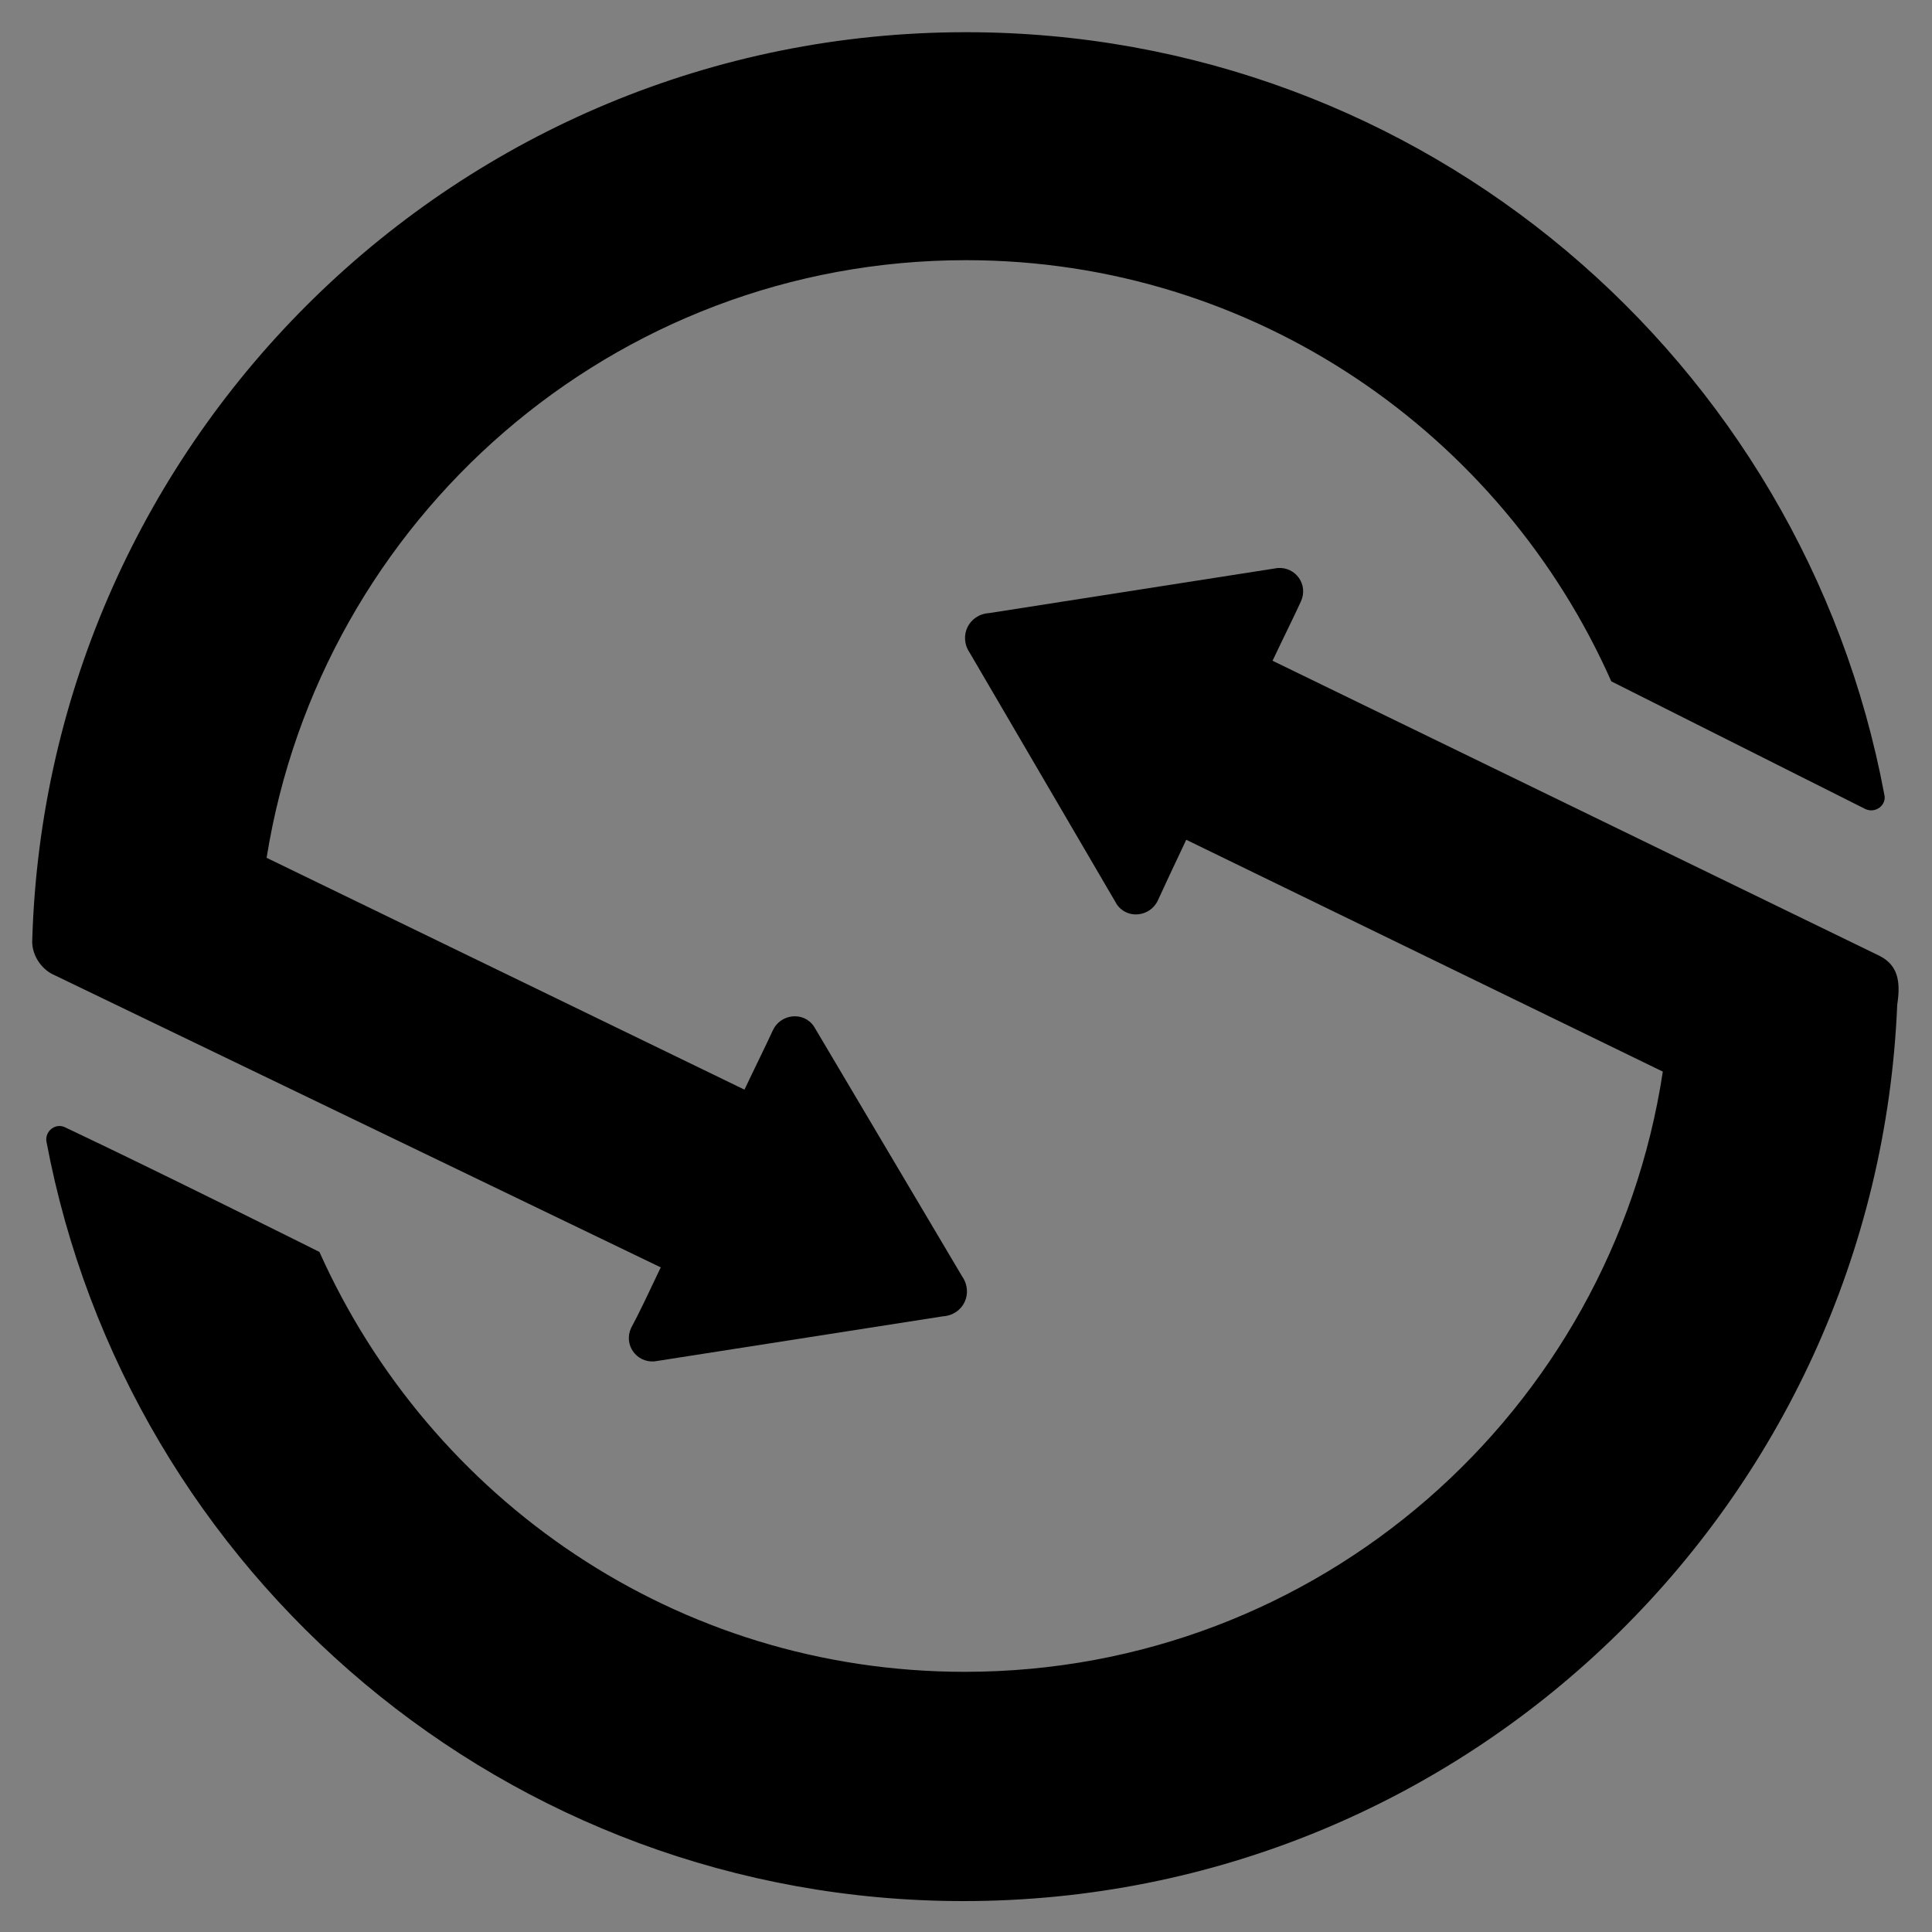
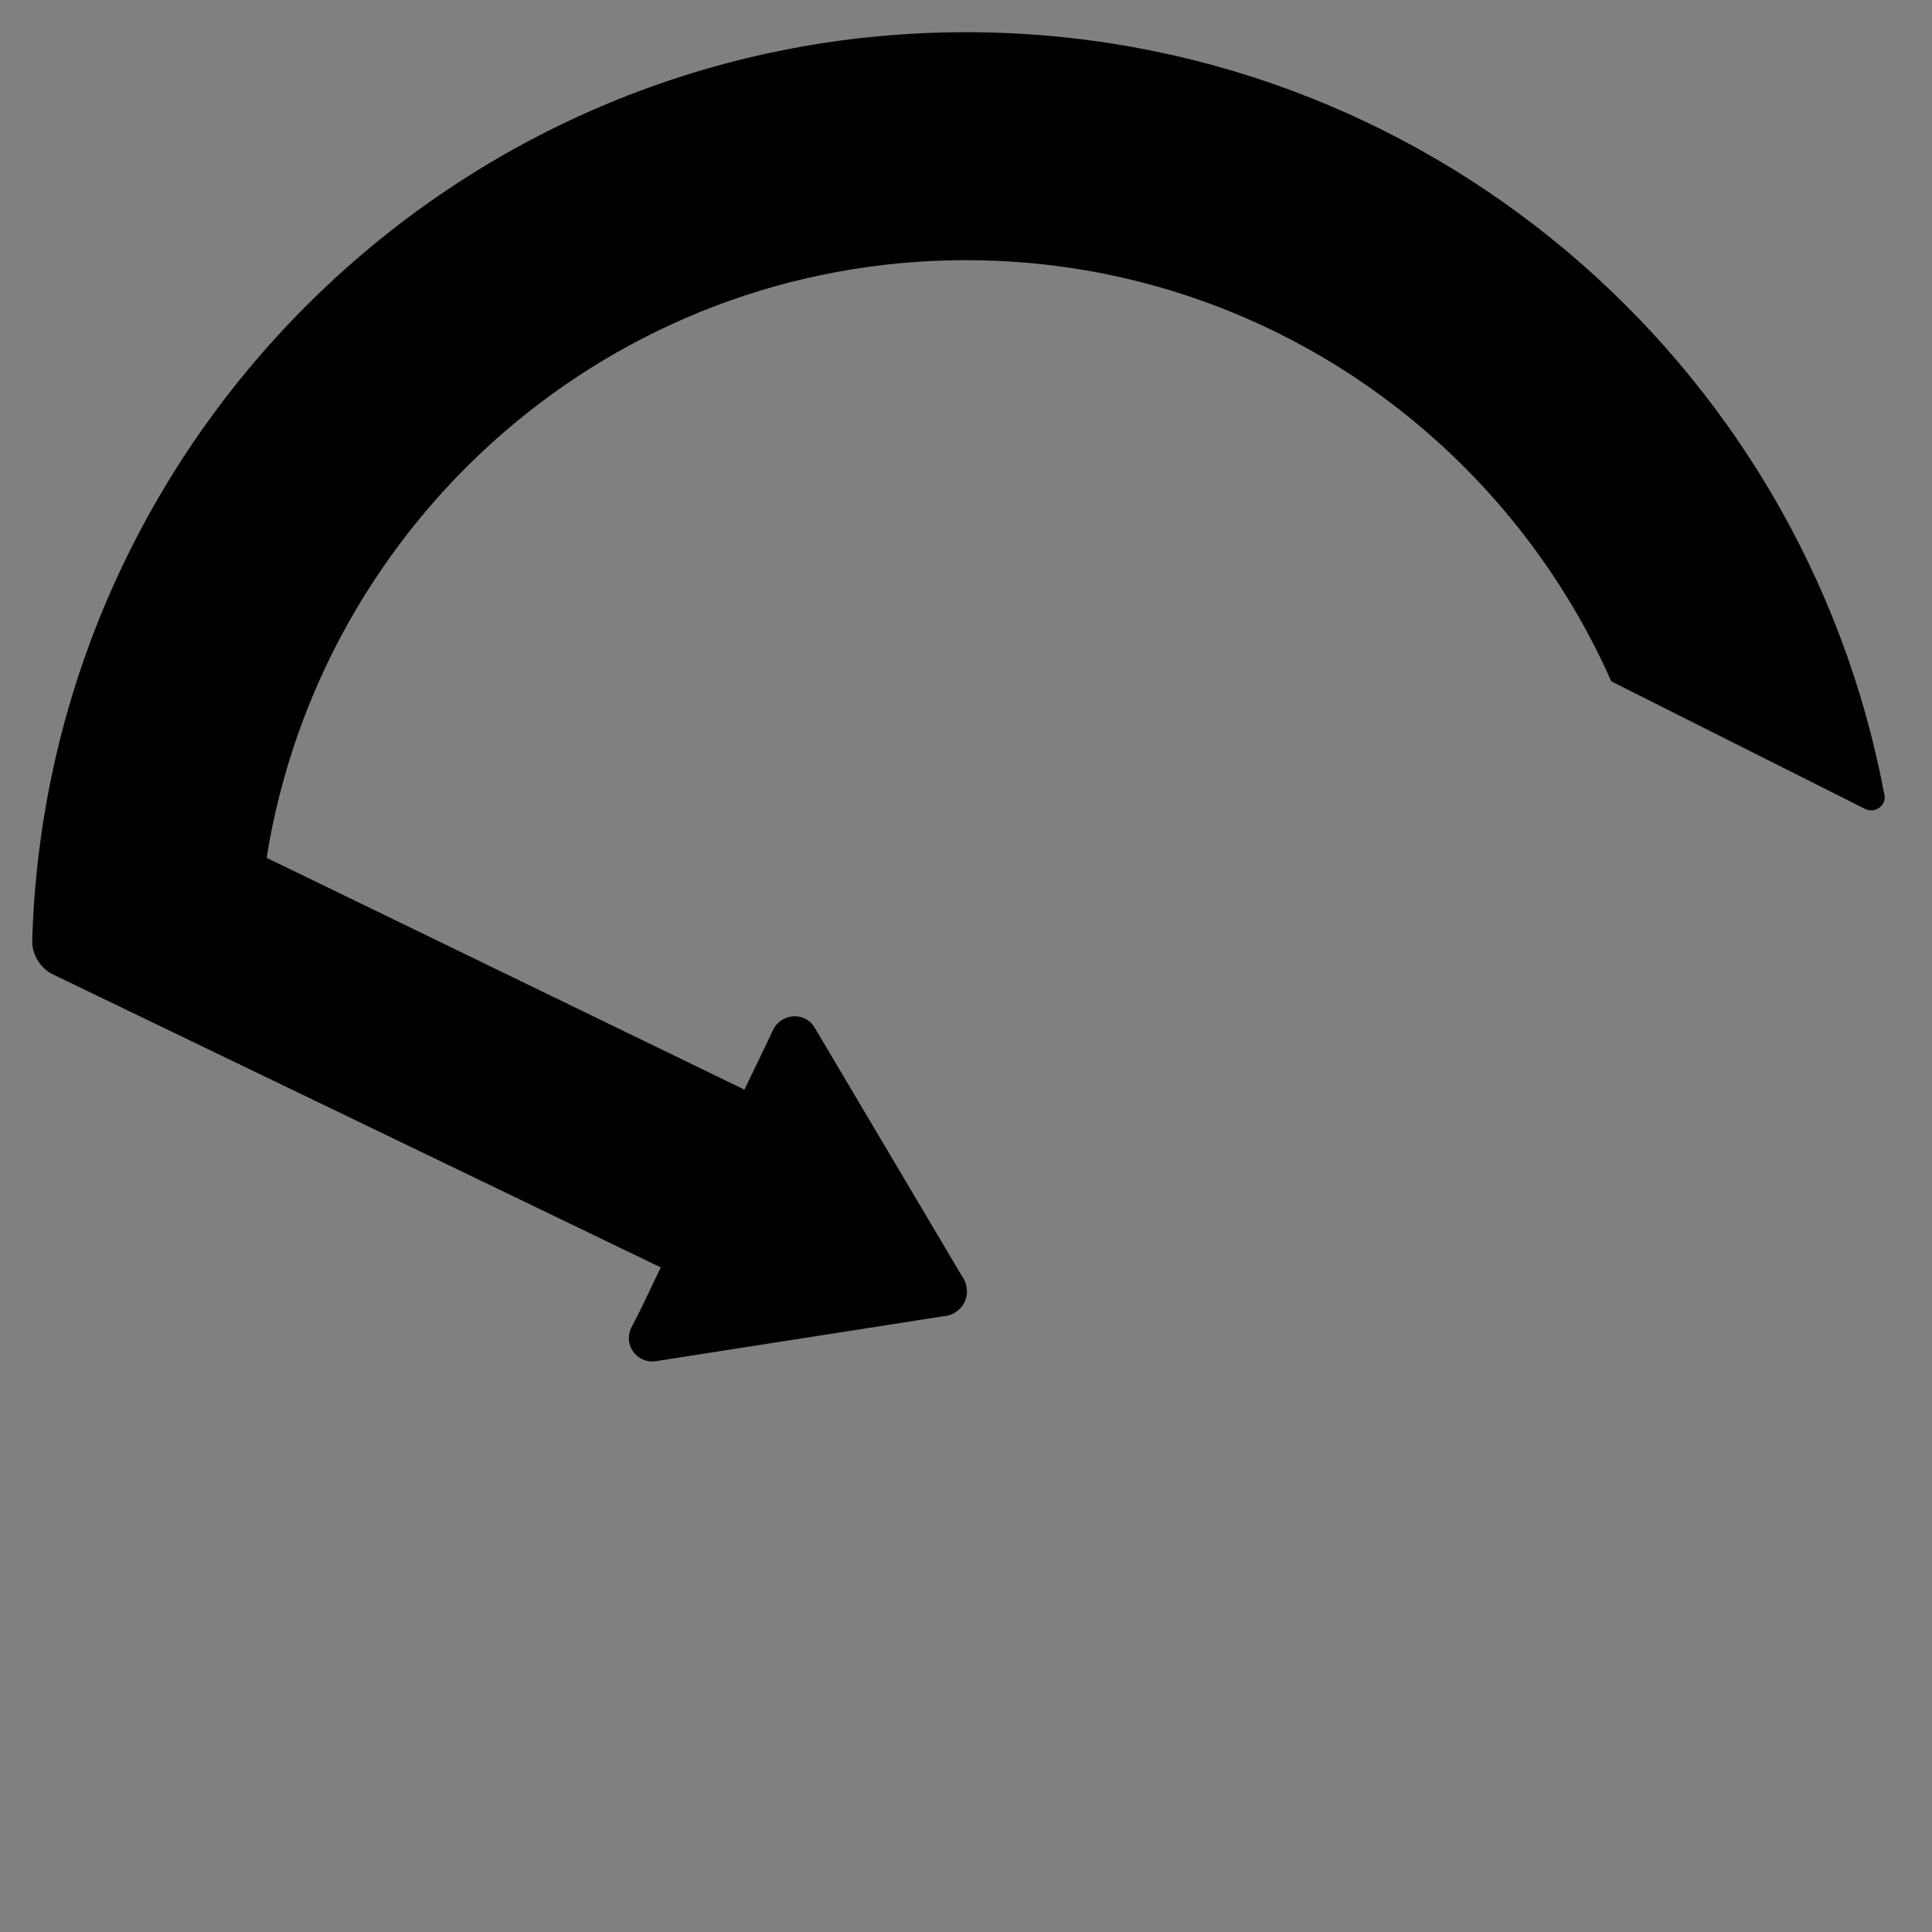
<svg xmlns="http://www.w3.org/2000/svg" version="1.1" id="Layer_1" x="0px" y="0px" viewBox="0 0 150 150" style="enable-background:new 0 0 150 150;" xml:space="preserve">
  <rect x="0" y="0" width="150" height="150" fill="#808080" stroke="none" />
  <style type="text/css">
	.st0{fill:#FFFFFF;}
</style>
-   <path class="st0" d="M102.5,894.4c-0.3,0.6-0.6,1.1-0.7,1.5c-0.2,0.4,0.1,0.9,0.6,0.8l7.2-1.1c0.5,0,0.8-0.6,0.5-1l-3.7-6.3  c-0.3-0.4-0.8-0.3-1,0.1c-0.2,0.4-0.4,0.9-0.7,1.5l-11.9-5.8c1.3-8.5,8.6-14.9,17.4-14.9c7.2,0,13.4,4.3,16.1,10.5l6.3,3.2  c0.2,0.1,0.5-0.1,0.5-0.4c-2-10.8-11.5-19.1-22.9-19.1c-12.7,0-23,10.1-23.3,22.7c0,0.3,0.2,0.6,0.5,0.8L102.5,894.4z" />
-   <path class="st0" d="M132.9,886.6l-15.1-7.4c0.3-0.6,0.5-1.1,0.7-1.5c0.2-0.4-0.1-0.9-0.6-0.8l-7.2,1.1c-0.5,0-0.8,0.6-0.5,1  l3.7,6.3c0.3,0.4,0.8,0.3,1-0.1c0.2-0.4,0.4-0.9,0.7-1.5l11.9,5.8c-1.3,8.5-8.6,15-17.4,15c-7.2,0-13.4-4.3-16.1-10.5  c0,0-4.1-2.1-6.4-3.1c-0.2-0.1-0.5,0.1-0.4,0.3c2,10.8,11.5,19,22.9,19c12.6,0,22.8-9.9,23.3-22.4  C133.4,887.2,133.3,886.8,132.9,886.6z" />
  <g>
    <path d="M51.3,98.4c-0.9,1.9-1.7,3.6-2.3,4.7c-0.6,1.3,0.4,2.7,1.8,2.6l22.4-3.5c1.6-0.1,2.4-1.8,1.5-3.1L63.2,79.7   c-0.8-1.2-2.6-1-3.2,0.3c-0.5,1.1-1.3,2.7-2.2,4.6l-37.1-18C24.9,40.3,47.6,20.2,75,20.2c22.4,0,41.6,13.5,50.1,32.7l19.7,9.9   c0.8,0.4,1.7-0.3,1.5-1.1C140,28,110.5,2.5,75,2.5C35.6,2.5,3.6,34,2.5,73.1c0,1,0.6,2,1.5,2.5L51.3,98.4z" />
-     <path d="M145.9,74.2L98.8,51.3c0.9-1.9,1.7-3.5,2.2-4.6c0.6-1.3-0.4-2.7-1.8-2.6l-22.4,3.5c-1.6,0.1-2.4,1.8-1.5,3.1l11.4,19.5   c0.8,1.2,2.6,1,3.2-0.3c0.5-1.1,1.3-2.8,2.2-4.7l37,18c-4,26.4-26.7,46.6-54.2,46.6c-22.4,0-41.5-13.4-50.1-32.6   c0,0-12.8-6.4-19.8-9.7c-0.7-0.3-1.5,0.3-1.4,1.1c6.3,33.6,35.8,59,71.2,59c39.1,0,70.9-30.9,72.5-69.6   C147.6,76.1,147.3,74.9,145.9,74.2z" />
  </g>
  <g>
-     <path class="st0" d="M102.5,894.4c-0.3,0.6-0.6,1.1-0.7,1.5c-0.2,0.4,0.1,0.9,0.6,0.8l7.2-1.1c0.5,0,0.8-0.6,0.5-1l-3.7-6.3   c-0.3-0.4-0.8-0.3-1,0.1c-0.2,0.4-0.4,0.9-0.7,1.5l-11.9-5.8c1.3-8.5,8.6-14.9,17.4-14.9c7.2,0,13.4,4.3,16.1,10.5l6.3,3.2   c0.2,0.1,0.5-0.1,0.5-0.4c-2-10.8-11.5-19.1-22.9-19.1c-12.7,0-23,10.1-23.3,22.7c0,0.3,0.2,0.6,0.5,0.8L102.5,894.4z" />
-     <path class="st0" d="M132.9,886.6l-15.1-7.4c0.3-0.6,0.5-1.1,0.7-1.5c0.2-0.4-0.1-0.9-0.6-0.8l-7.2,1.1c-0.5,0-0.8,0.6-0.5,1   l3.7,6.3c0.3,0.4,0.8,0.3,1-0.1c0.2-0.4,0.4-0.9,0.7-1.5l11.9,5.8c-1.3,8.5-8.6,15-17.4,15c-7.2,0-13.4-4.3-16.1-10.5   c0,0-4.1-2.1-6.4-3.1c-0.2-0.1-0.5,0.1-0.4,0.3c2,10.8,11.5,19,22.9,19c12.6,0,22.8-9.9,23.3-22.4   C133.4,887.2,133.3,886.8,132.9,886.6z" />
-   </g>
+     </g>
</svg>